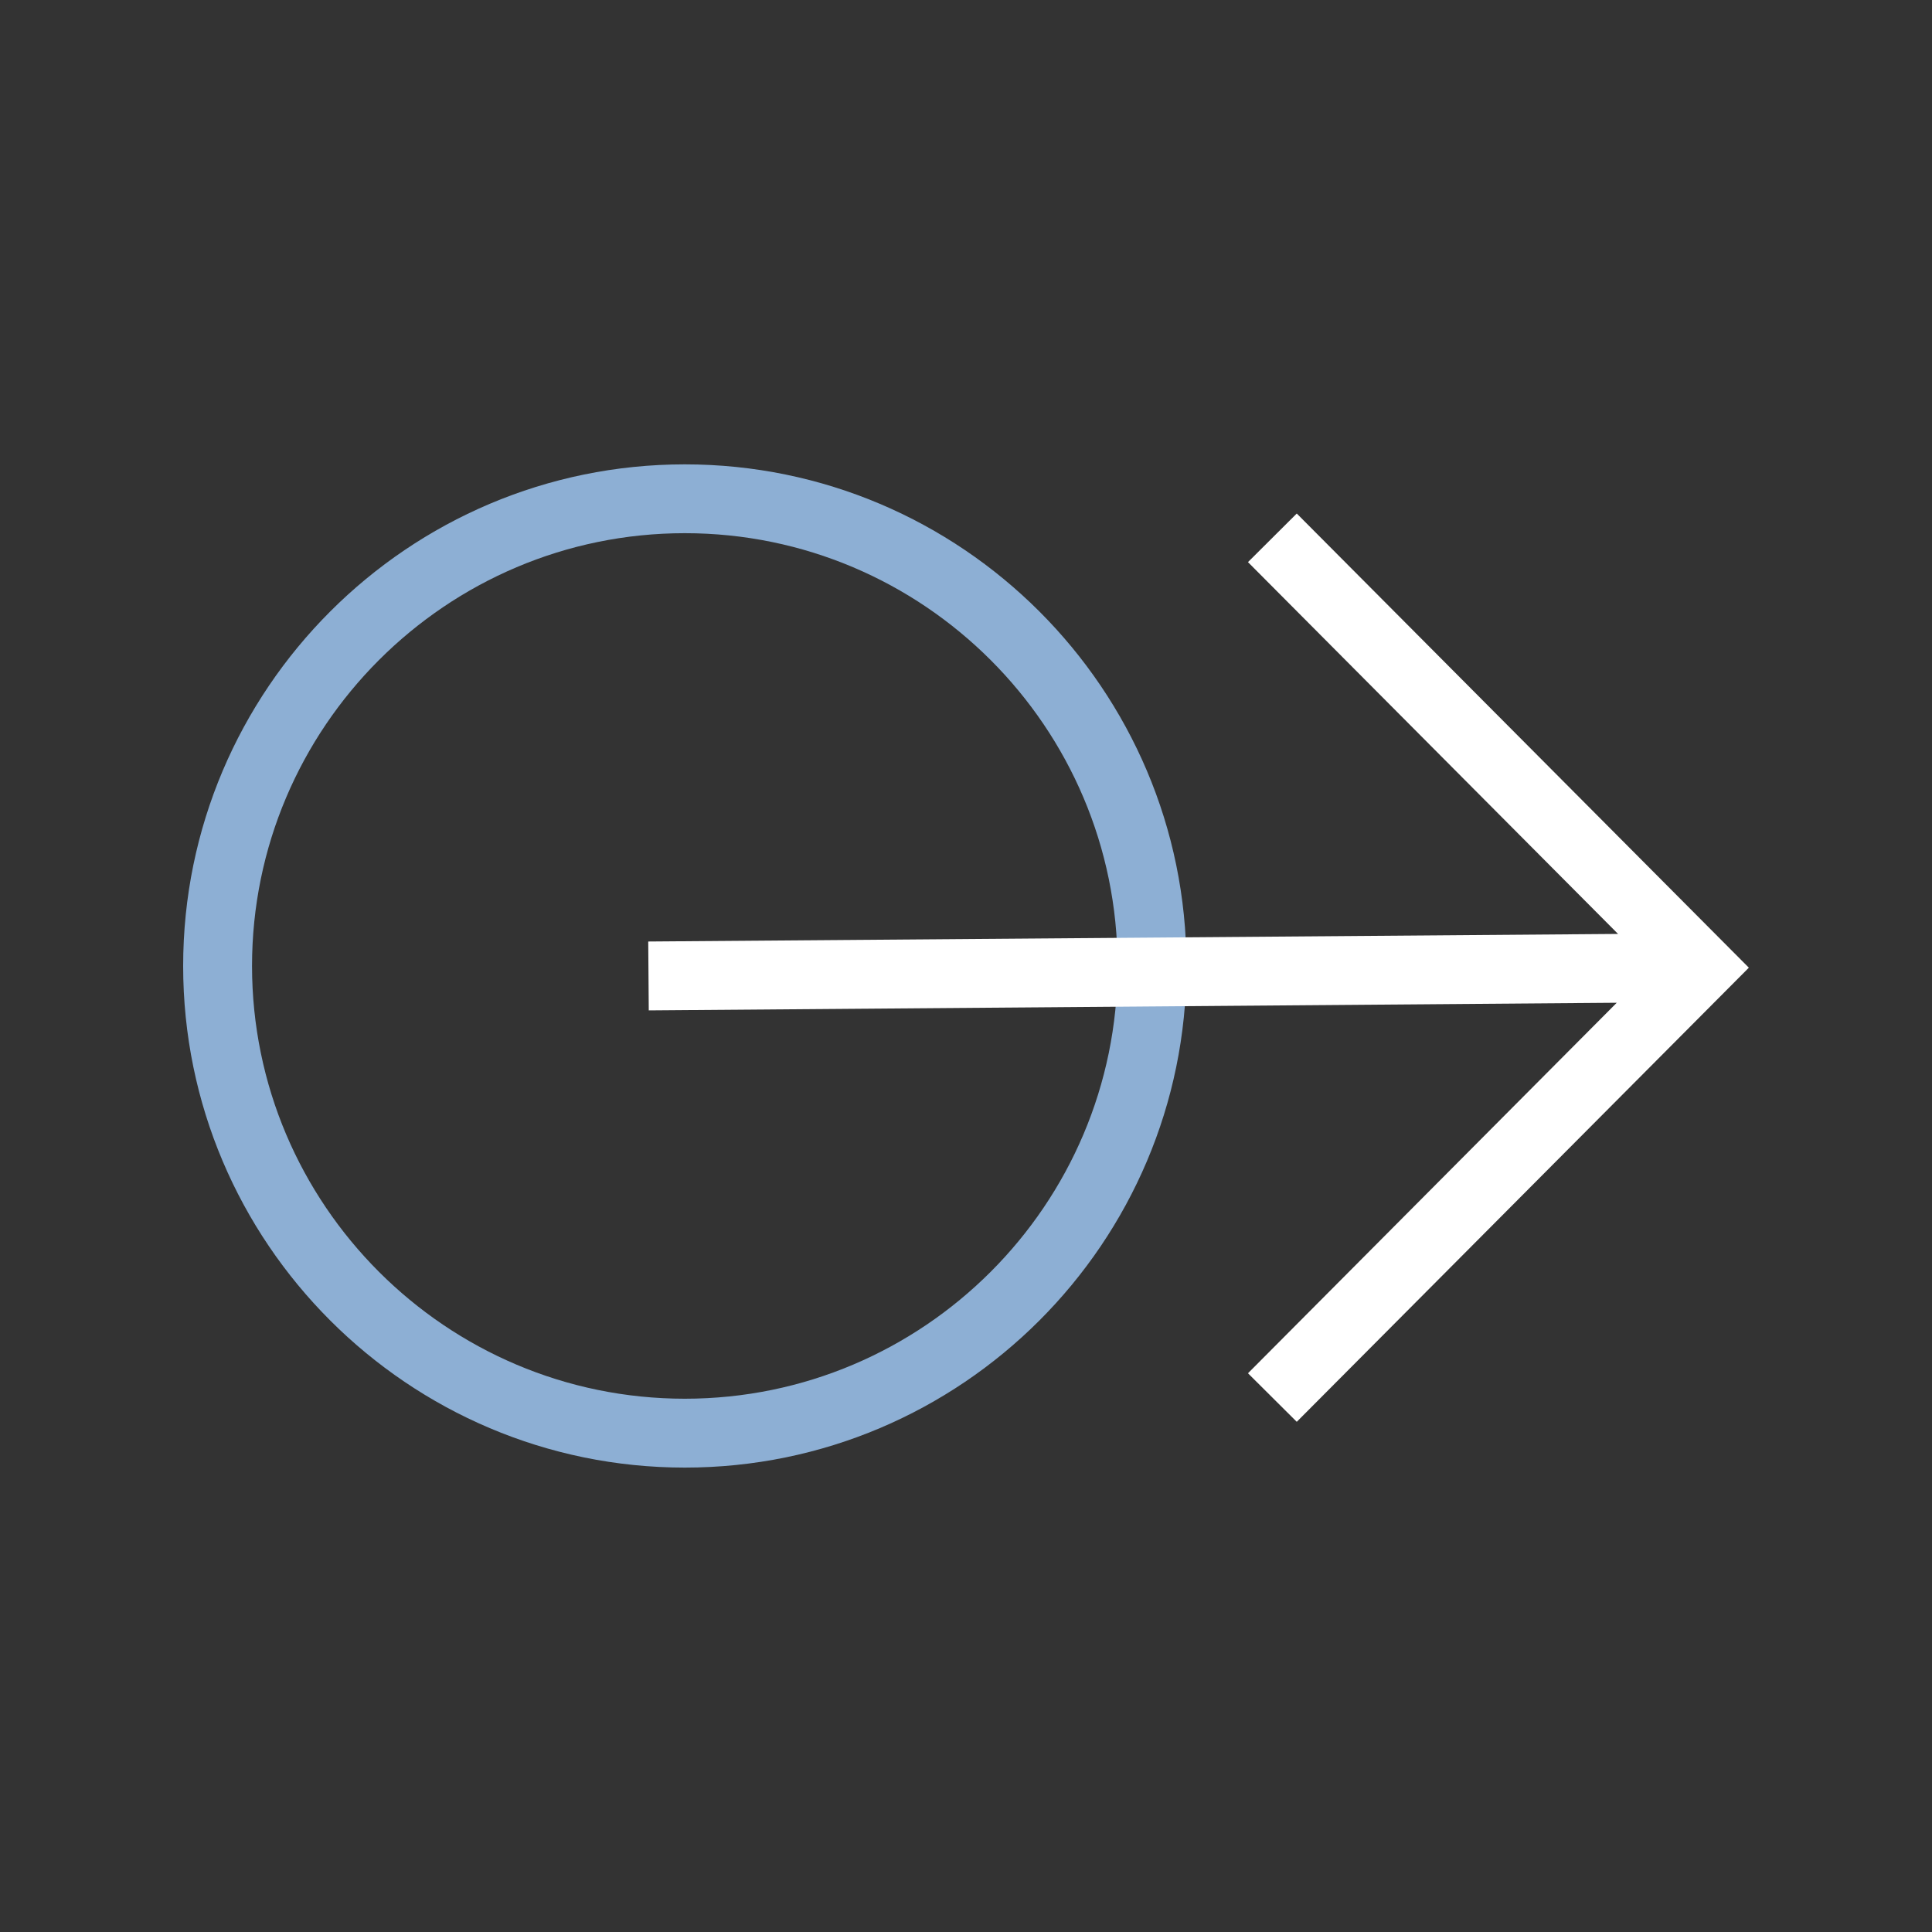
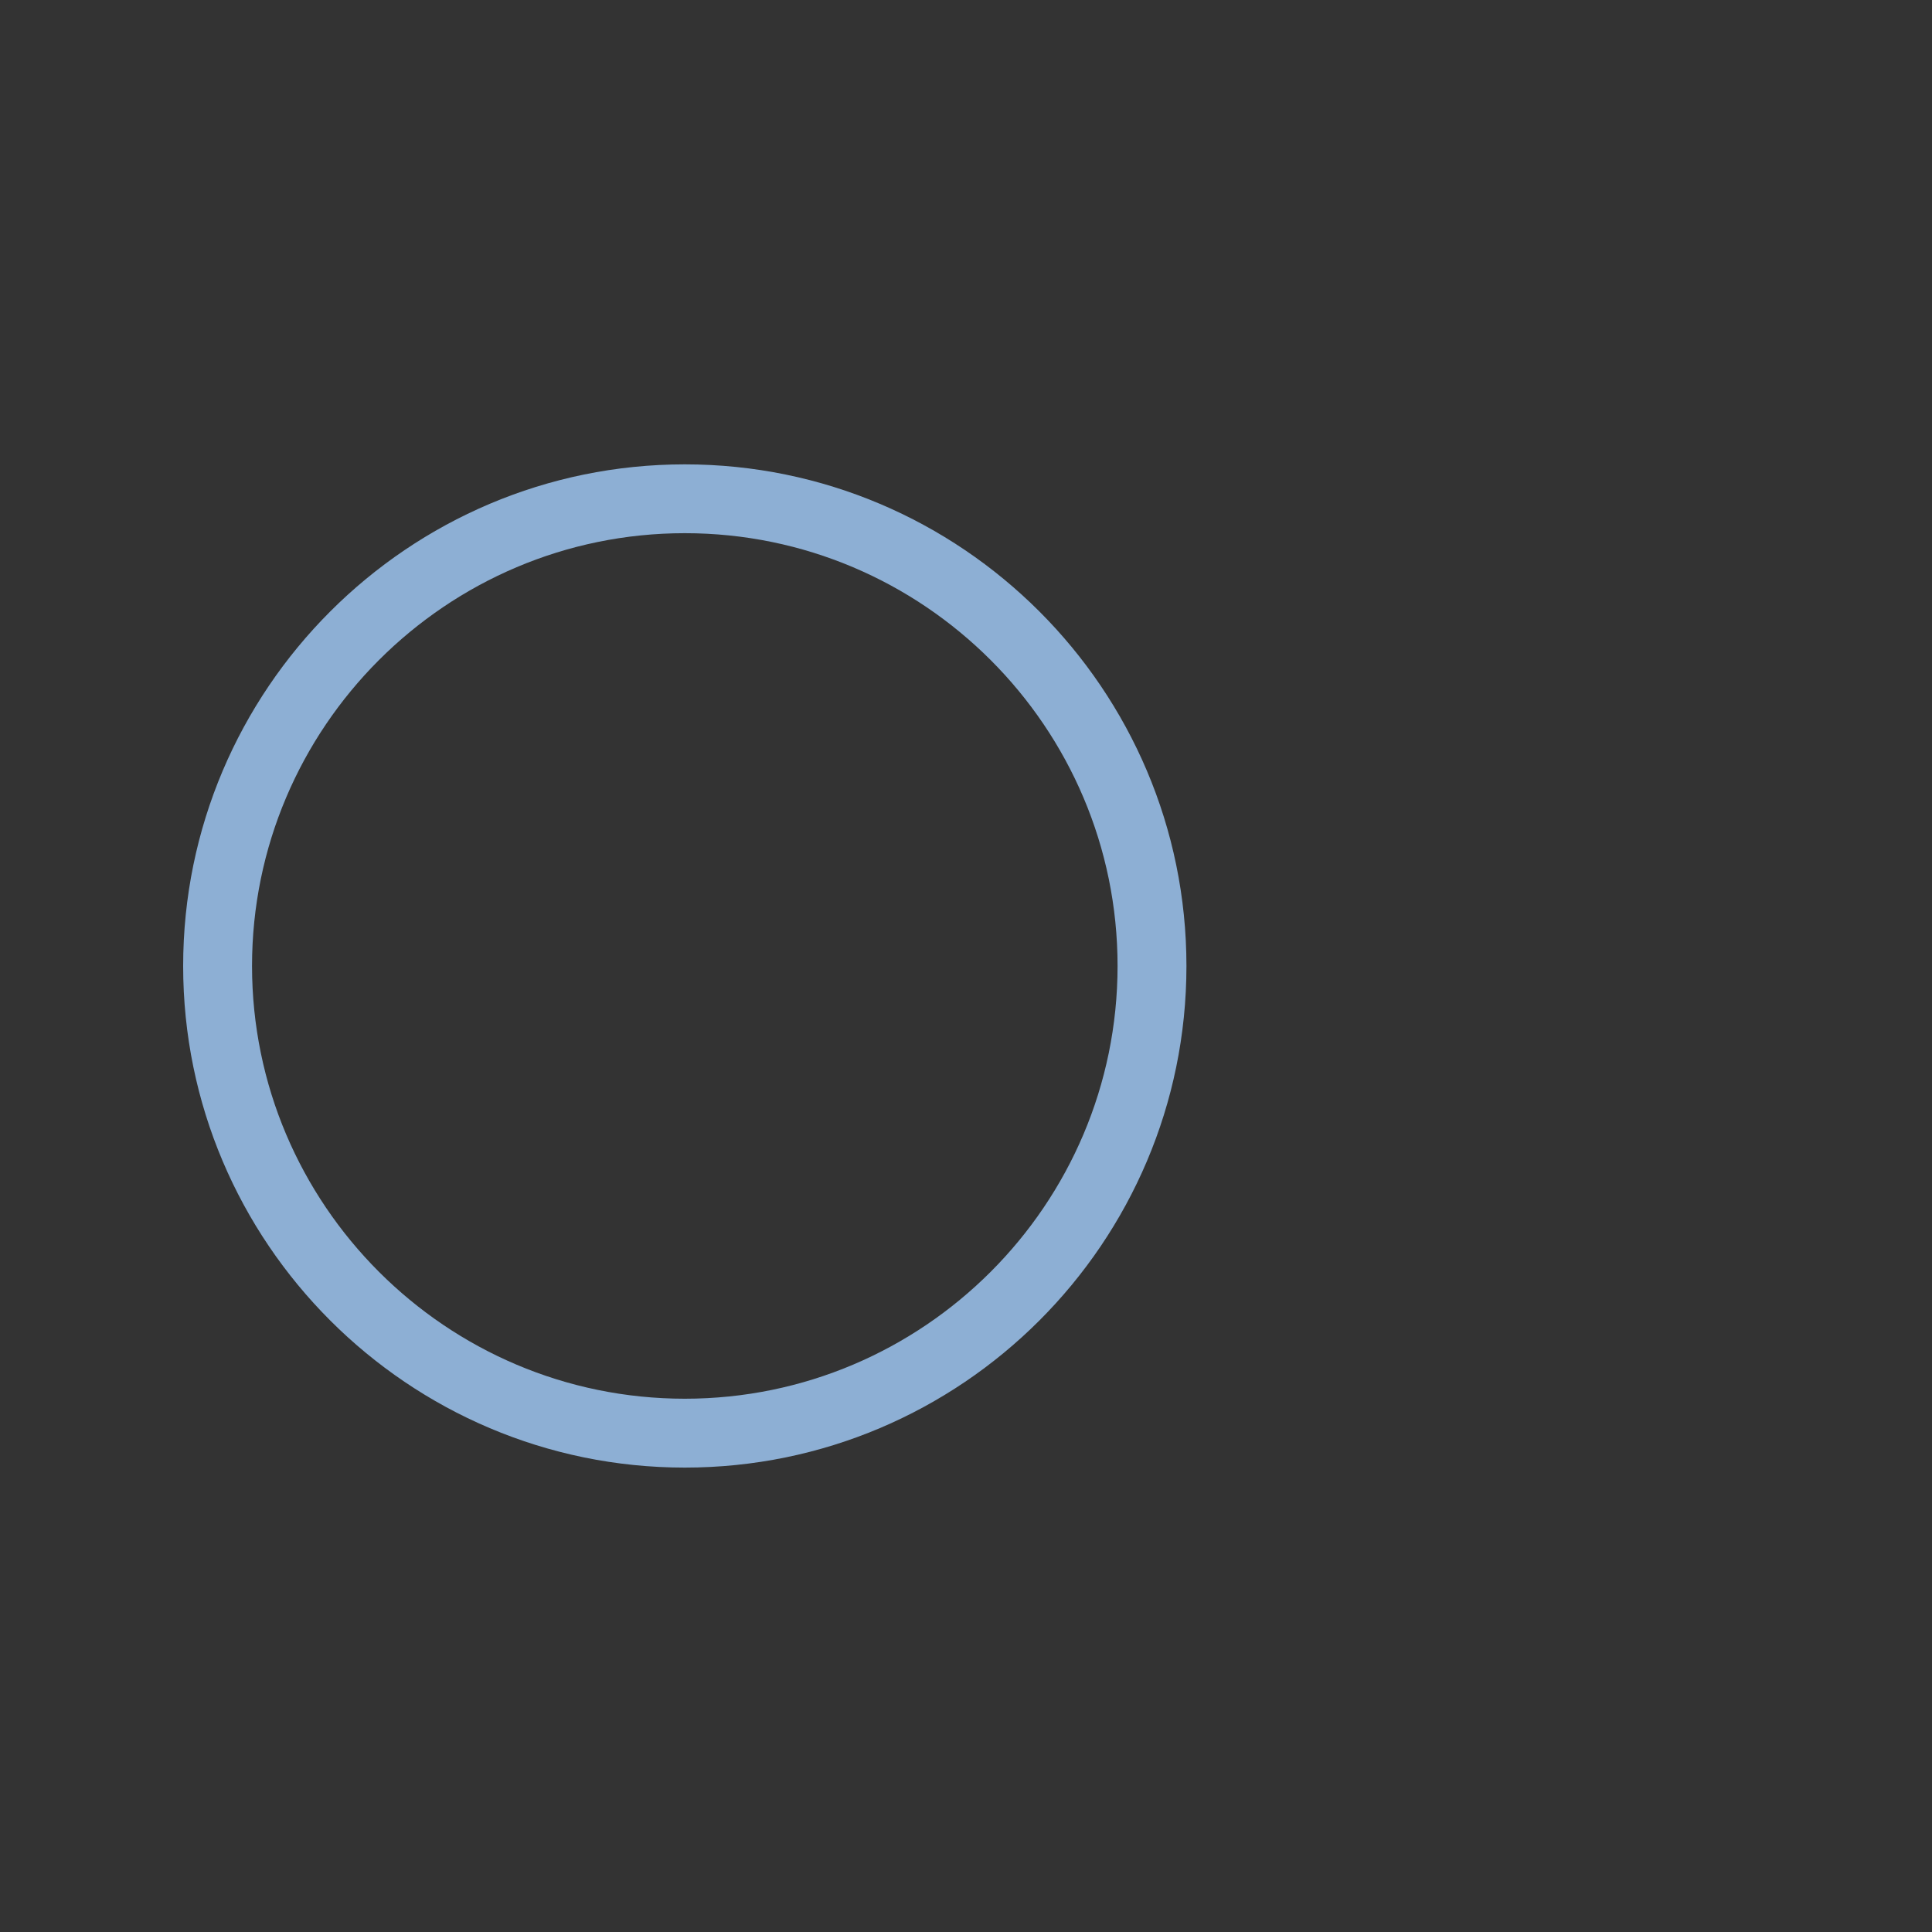
<svg xmlns="http://www.w3.org/2000/svg" version="1.1" id="Layer_1" x="0" y="0" width="40" height="40" viewBox="0 0 40 40" xml:space="preserve">
  <rect x="0" y="0" width="40" height="40" fill="#333333" stroke="none" />
  <path fill="#8dafd4" d="M14.178 30.385C8.452 30.385 3.792 25.727 3.792 20S8.451 9.614 14.178 9.614 24.564 14.272 24.564 20s-4.659 10.385-10.386 10.385zm0-19.346c-4.941 0-8.96 4.02-8.96 8.96s4.02 8.96 8.96 8.96 8.96-4.019 8.96-8.96-4.019-8.96-8.96-8.96z" />
-   <path fill="#FFF" d="M26.848 29.437l-1.01-1.005 7.635-7.671-20.041.158-.011-1.426 20.079-.157-7.662-7.698 1.01-1.006 9.36 9.403z" />
</svg>